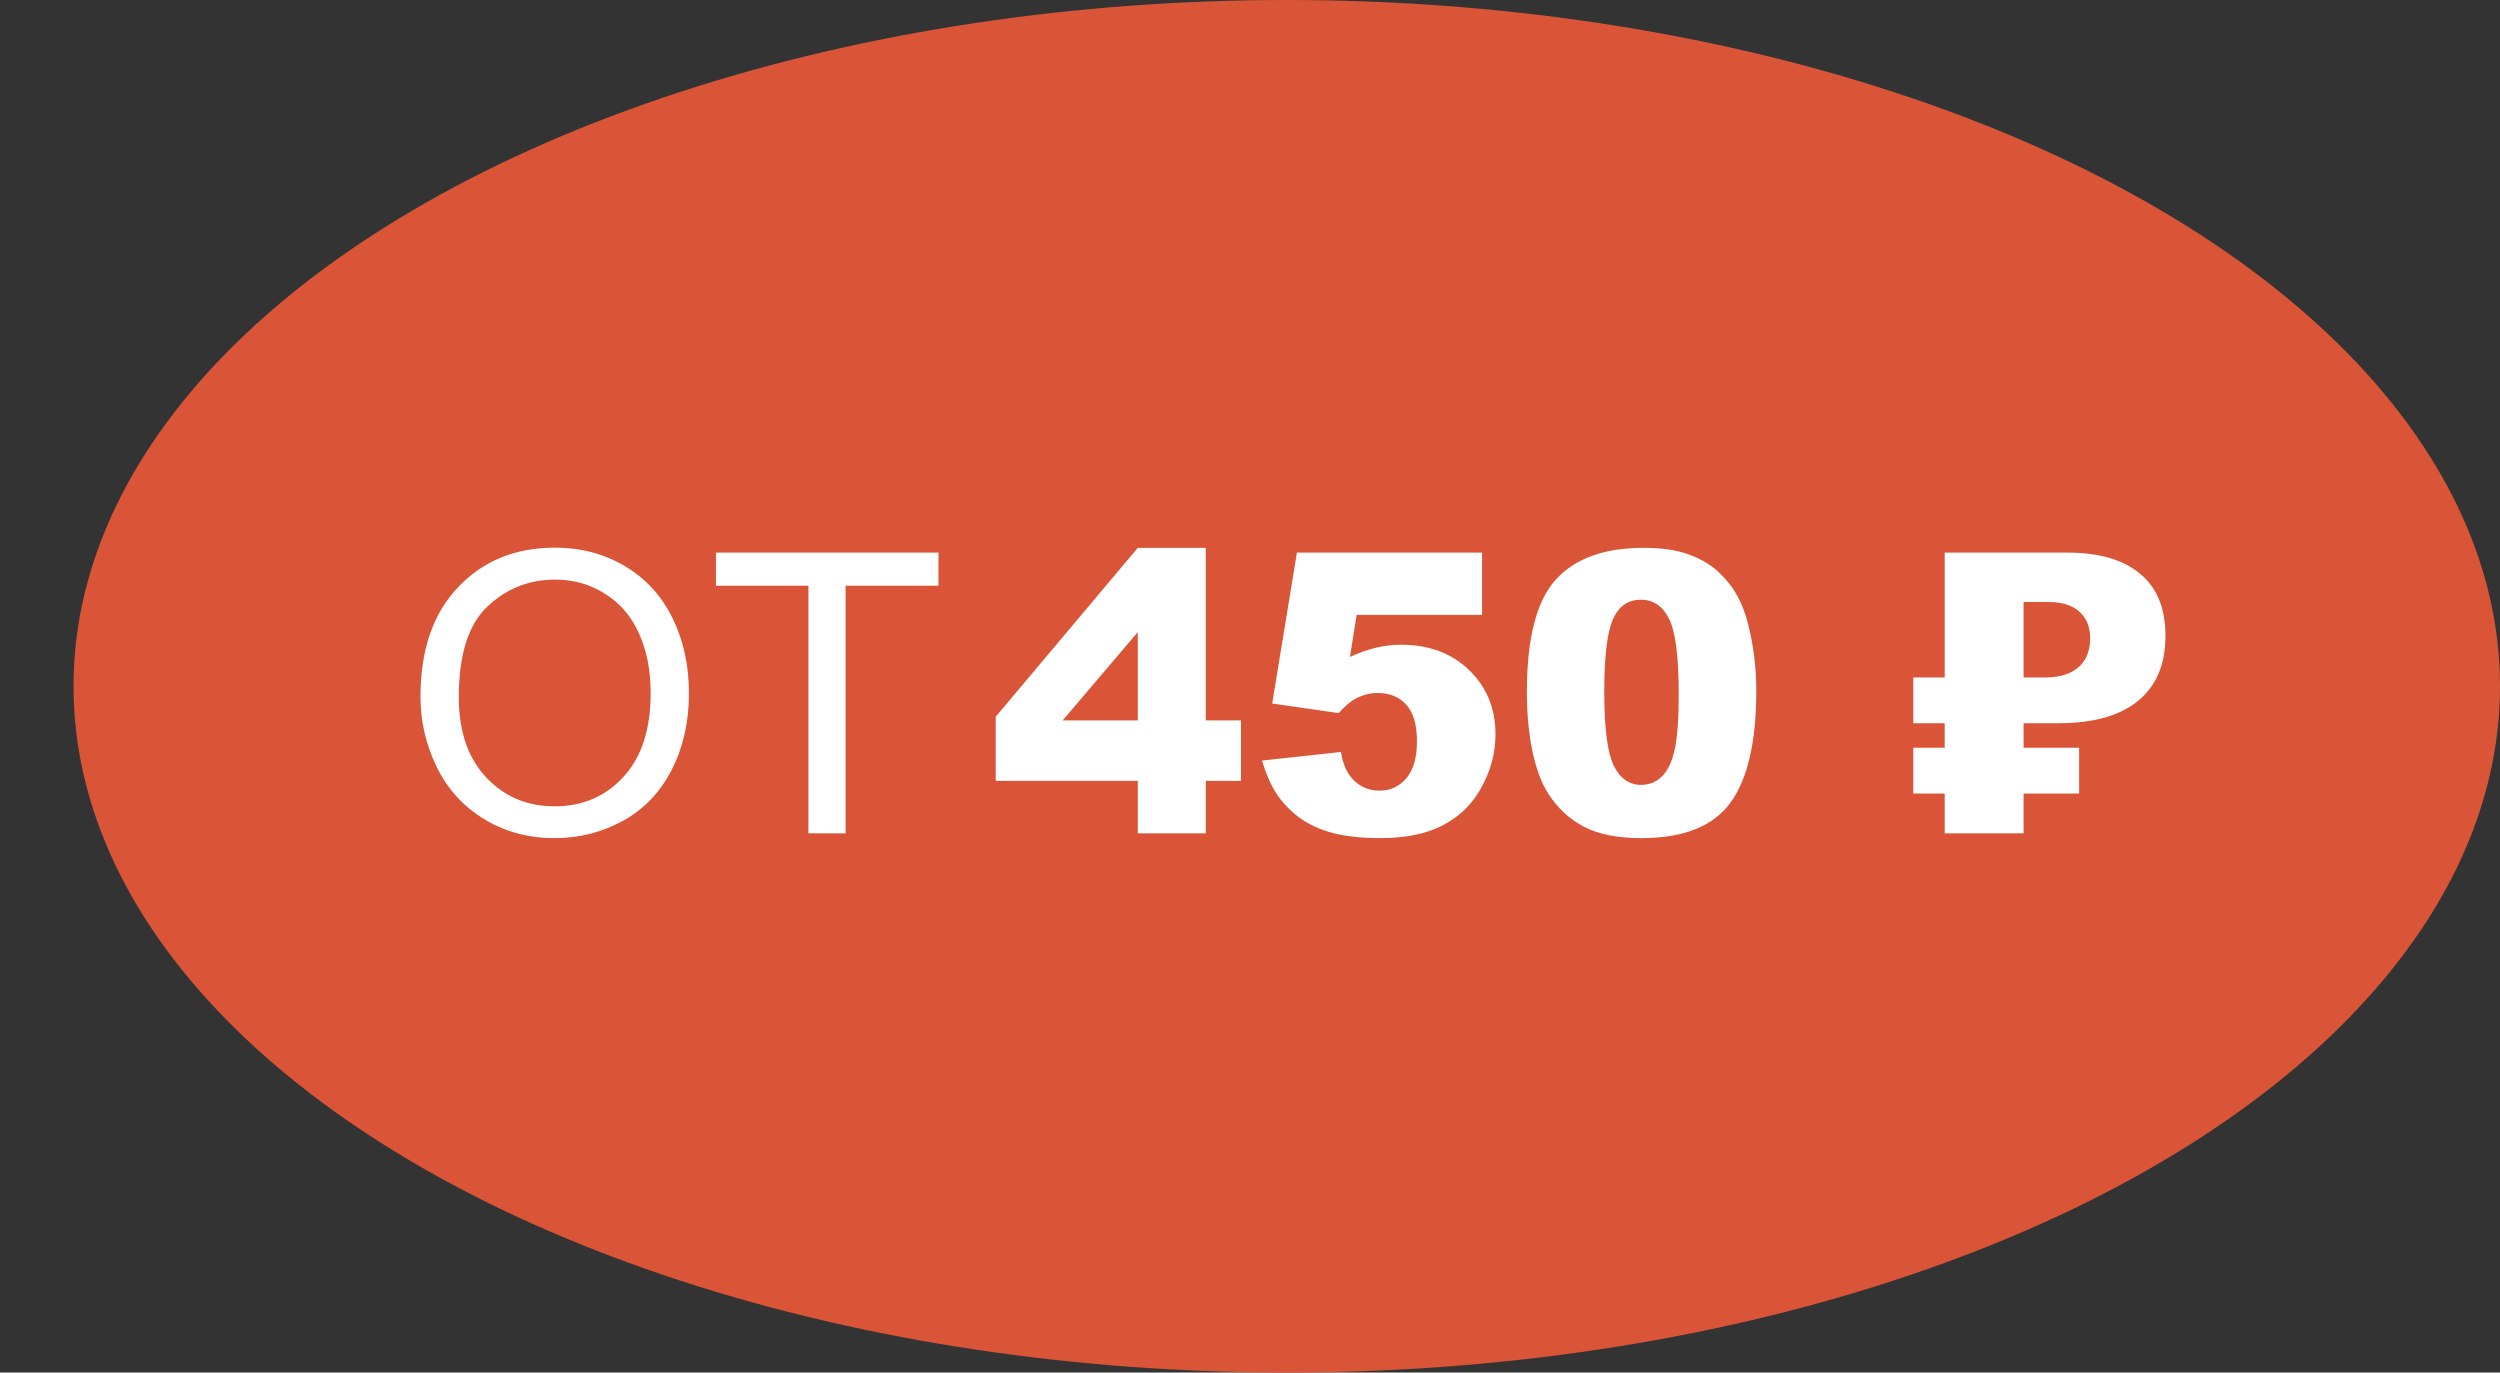
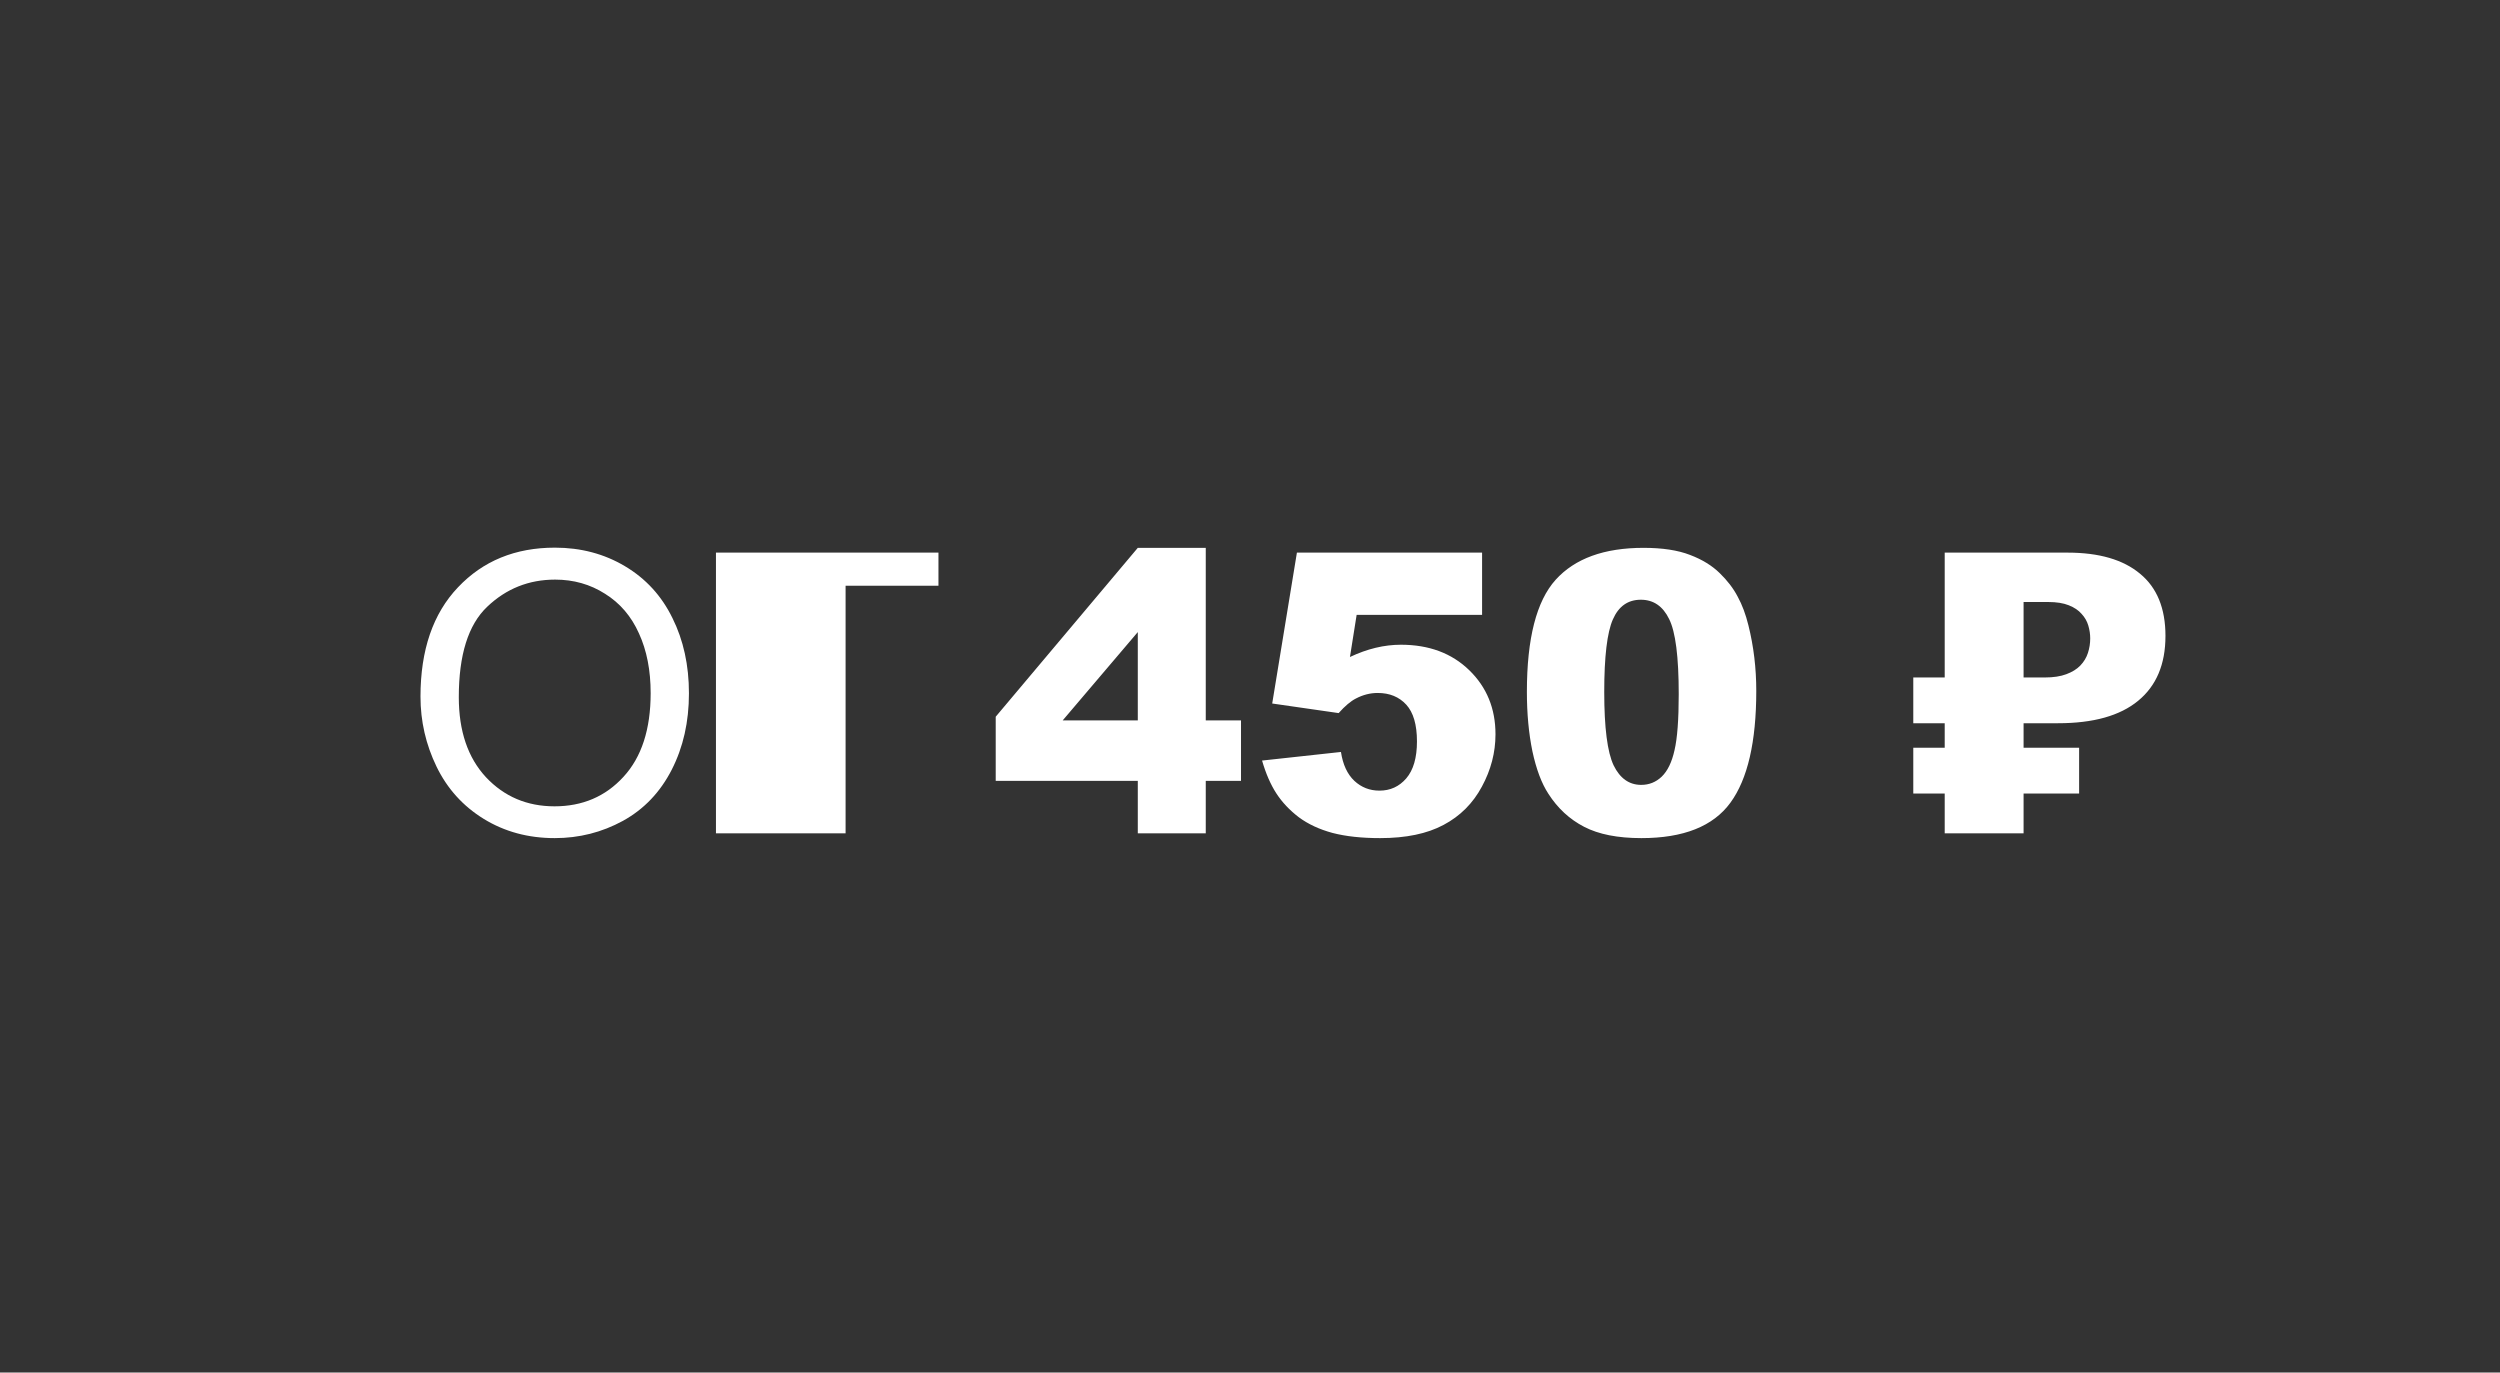
<svg xmlns="http://www.w3.org/2000/svg" width="102" height="56" viewBox="0 0 102 56" fill="none">
  <rect x="0" y="0" width="102" height="56" fill="#333333" stroke="none" />
-   <ellipse cx="52.5" cy="28" rx="49.5" ry="28" fill="#DA5538" />
  <path d="M46.422 31.859H40.625V29.242L46.422 22.352H49.195V29.391H50.633V31.859H49.195V34H46.422V31.859ZM46.422 29.391V25.789L43.359 29.391H46.422ZM52.914 22.547H60.469V25.086H55.351L55.078 26.805C55.432 26.638 55.781 26.513 56.125 26.43C56.474 26.346 56.818 26.305 57.156 26.305C58.302 26.305 59.232 26.651 59.945 27.344C60.659 28.037 61.016 28.909 61.016 29.961C61.016 30.701 60.831 31.412 60.461 32.094C60.096 32.776 59.575 33.297 58.898 33.656C58.226 34.016 57.364 34.195 56.312 34.195C55.557 34.195 54.909 34.125 54.367 33.984C53.831 33.839 53.372 33.625 52.992 33.344C52.617 33.057 52.312 32.734 52.078 32.375C51.844 32.016 51.648 31.568 51.492 31.031L54.711 30.68C54.789 31.195 54.971 31.588 55.258 31.859C55.544 32.125 55.885 32.258 56.281 32.258C56.724 32.258 57.088 32.091 57.375 31.758C57.666 31.419 57.812 30.917 57.812 30.25C57.812 29.568 57.666 29.068 57.375 28.75C57.083 28.432 56.695 28.273 56.211 28.273C55.904 28.273 55.607 28.349 55.32 28.5C55.107 28.609 54.872 28.807 54.617 29.094L51.906 28.703L52.914 22.547ZM62.297 28.227C62.297 26.049 62.687 24.526 63.469 23.656C64.255 22.787 65.45 22.352 67.055 22.352C67.825 22.352 68.458 22.448 68.953 22.641C69.448 22.828 69.851 23.076 70.164 23.383C70.476 23.685 70.721 24.005 70.898 24.344C71.081 24.677 71.226 25.068 71.336 25.516C71.549 26.37 71.656 27.26 71.656 28.188C71.656 30.266 71.305 31.787 70.601 32.75C69.898 33.714 68.687 34.195 66.969 34.195C66.005 34.195 65.226 34.042 64.633 33.734C64.039 33.427 63.552 32.977 63.172 32.383C62.896 31.961 62.68 31.385 62.523 30.656C62.372 29.922 62.297 29.112 62.297 28.227ZM65.453 28.234C65.453 29.693 65.581 30.69 65.836 31.227C66.096 31.758 66.471 32.023 66.961 32.023C67.284 32.023 67.562 31.912 67.797 31.688C68.036 31.458 68.211 31.099 68.32 30.609C68.435 30.12 68.492 29.357 68.492 28.32C68.492 26.799 68.362 25.779 68.101 25.258C67.846 24.732 67.461 24.469 66.945 24.469C66.419 24.469 66.039 24.737 65.805 25.273C65.57 25.805 65.453 26.792 65.453 28.234ZM84.828 30.508V32.375H82.562V34H79.344V32.375H78.062V30.508H79.344V29.508H78.062V27.641H79.344V22.547H84.359C85.641 22.547 86.625 22.833 87.312 23.406C88.005 23.974 88.351 24.82 88.351 25.945C88.351 27.102 87.979 27.984 87.234 28.594C86.495 29.203 85.406 29.508 83.969 29.508H82.562V30.508H84.828ZM82.562 27.641H83.43C83.778 27.641 84.07 27.596 84.305 27.508C84.544 27.419 84.734 27.302 84.875 27.156C85.021 27.005 85.125 26.833 85.187 26.641C85.25 26.448 85.281 26.25 85.281 26.047C85.281 25.875 85.255 25.701 85.203 25.523C85.151 25.346 85.06 25.188 84.93 25.047C84.805 24.901 84.63 24.784 84.406 24.695C84.187 24.607 83.909 24.562 83.57 24.562H82.562V27.641Z" fill="white" />
-   <path d="M17.156 28.422C17.156 26.521 17.666 25.034 18.687 23.961C19.708 22.883 21.026 22.344 22.64 22.344C23.698 22.344 24.651 22.596 25.5 23.102C26.349 23.607 26.995 24.312 27.437 25.219C27.885 26.12 28.109 27.143 28.109 28.289C28.109 29.451 27.875 30.49 27.406 31.406C26.937 32.323 26.273 33.018 25.414 33.492C24.555 33.961 23.628 34.195 22.633 34.195C21.555 34.195 20.591 33.935 19.742 33.414C18.893 32.893 18.25 32.182 17.812 31.281C17.375 30.38 17.156 29.427 17.156 28.422ZM18.719 28.445C18.719 29.826 19.088 30.914 19.828 31.711C20.573 32.503 21.505 32.898 22.625 32.898C23.765 32.898 24.703 32.497 25.437 31.695C26.177 30.893 26.547 29.755 26.547 28.281C26.547 27.349 26.388 26.537 26.07 25.844C25.758 25.146 25.297 24.607 24.687 24.227C24.083 23.841 23.404 23.648 22.648 23.648C21.575 23.648 20.651 24.018 19.875 24.758C19.104 25.492 18.719 26.721 18.719 28.445ZM32.984 34V23.898H29.211V22.547H38.289V23.898H34.5V34H32.984Z" fill="white" />
+   <path d="M17.156 28.422C17.156 26.521 17.666 25.034 18.687 23.961C19.708 22.883 21.026 22.344 22.64 22.344C23.698 22.344 24.651 22.596 25.5 23.102C26.349 23.607 26.995 24.312 27.437 25.219C27.885 26.12 28.109 27.143 28.109 28.289C28.109 29.451 27.875 30.49 27.406 31.406C26.937 32.323 26.273 33.018 25.414 33.492C24.555 33.961 23.628 34.195 22.633 34.195C21.555 34.195 20.591 33.935 19.742 33.414C18.893 32.893 18.25 32.182 17.812 31.281C17.375 30.38 17.156 29.427 17.156 28.422ZM18.719 28.445C18.719 29.826 19.088 30.914 19.828 31.711C20.573 32.503 21.505 32.898 22.625 32.898C23.765 32.898 24.703 32.497 25.437 31.695C26.177 30.893 26.547 29.755 26.547 28.281C26.547 27.349 26.388 26.537 26.07 25.844C25.758 25.146 25.297 24.607 24.687 24.227C24.083 23.841 23.404 23.648 22.648 23.648C21.575 23.648 20.651 24.018 19.875 24.758C19.104 25.492 18.719 26.721 18.719 28.445ZM32.984 34H29.211V22.547H38.289V23.898H34.5V34H32.984Z" fill="white" />
</svg>